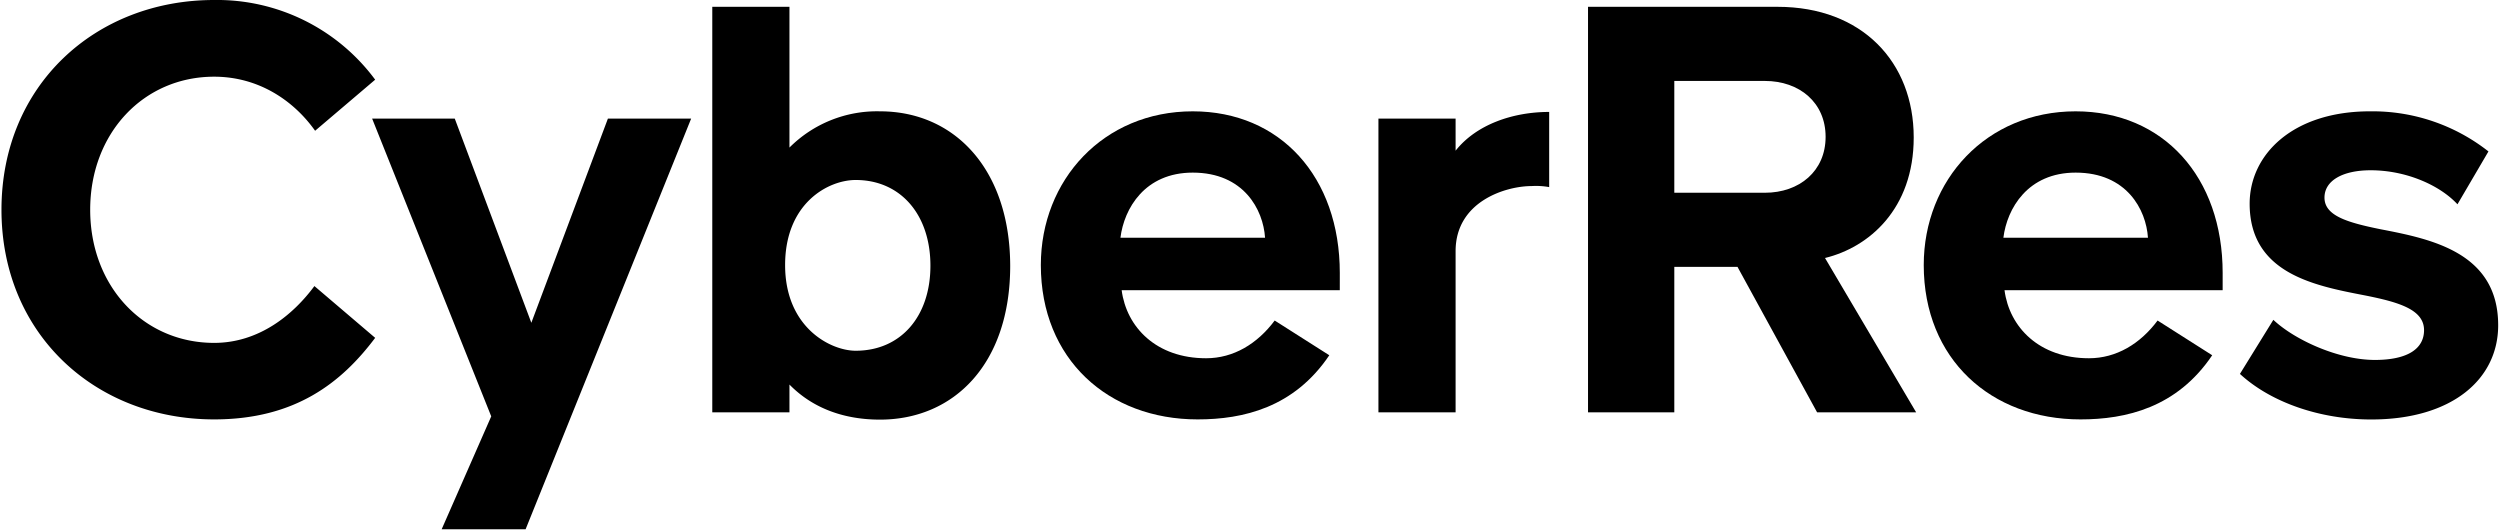
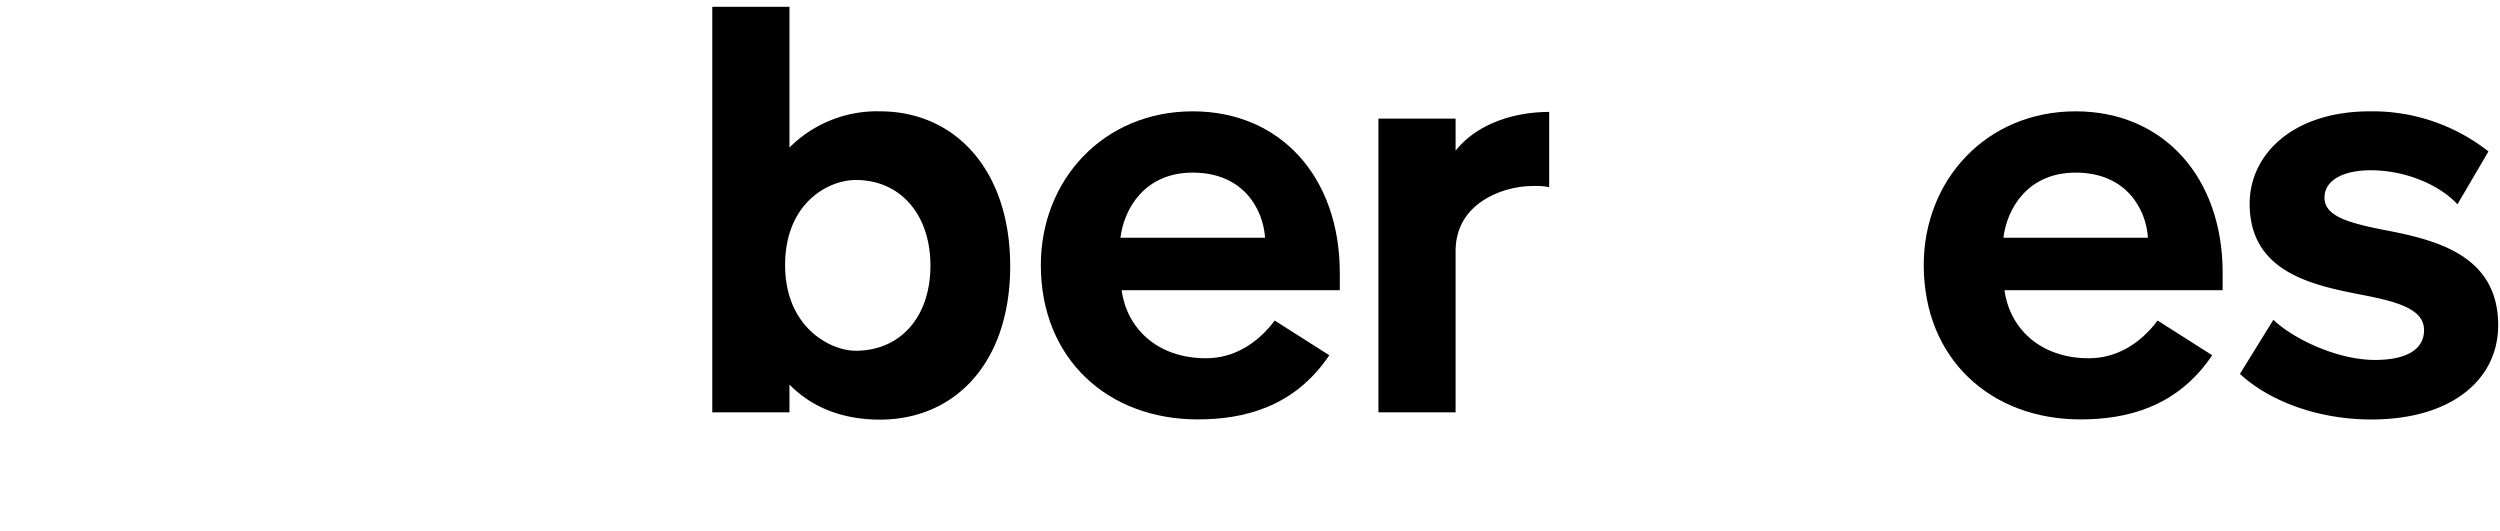
<svg xmlns="http://www.w3.org/2000/svg" id="Layer_1" data-name="Layer 1" viewBox="0 0 576 122.4">
-   <path d="M49.34,79C33.1,79,20.78,66,20.78,48.33S33.1,17.67,49.34,17.67c10.16,0,18.27,5.42,23.26,12.46L86.44,18.36A45.31,45.31,0,0,0,49.34,0C22,0,.34,19.63.34,48.33s21.7,48.3,49,48.3c18.71,0,29.39-8.52,37.1-18.79l-14-11.93C67.51,72.57,59.65,79,49.34,79Z" />
-   <polygon points="122.42 74.37 104.78 27.33 85.74 27.33 113.18 95.93 101.76 121.94 121.1 121.94 159.24 27.33 140.06 27.33 122.42 74.37" />
  <path d="M202.75,25.65A28.49,28.49,0,0,0,181.89,34V1.57H164.11V95h17.78v-6.4c5.47,5.58,12.74,8.08,20.86,8.08,17.08,0,30-12.88,30-35.42C232.71,39.09,220,25.65,202.75,25.65Zm-5.6,55.16c-5.74,0-16.26-5.3-16.26-19.74,0-14.27,9.94-19.6,16.26-19.6,10.36,0,17.22,8,17.22,19.74S207.51,80.81,197.15,80.81Z" />
  <path d="M335.37,34.72V27.33H317.59V95h17.78V57.87c0-11.52,11.63-15,17.51-15a16.89,16.89,0,0,1,4.05.24V25.79C348.53,25.79,340.13,28.7,335.37,34.72Z" />
-   <path d="M440.92,31.67c0-17.36-11.9-30.1-31.36-30.1H365.88V95h19.88V61.49h14.56L418.66,95h22.82l-21-35.56C430.56,57,440.92,48.19,440.92,31.67Zm-34.3,12.74H385.76V18.65h20.86c8,0,14,5,14,12.88S414.6,44.41,406.62,44.41Z" />
  <path d="M478.23,25.65c-20.57,0-35,15.82-35,35.42,0,21.7,15.53,35.56,36.11,35.56,10.5,0,22.24-2.72,30.35-14.78l-12.58-8c-4,5.37-9.51,8.69-15.81,8.69-11.47,0-18.34-7.14-19.46-15.68h50.26V62.89C512.11,40.77,498.39,25.65,478.23,25.65ZM461.58,54.77c.84-6.72,5.6-15,16.65-15,11.77,0,16.24,8.54,16.66,15Z" />
  <path d="M274.81,25.65c-20.58,0-35,15.82-35,35.42,0,21.7,15.54,35.56,36.12,35.56,10.5,0,22.23-2.72,30.34-14.78l-12.58-8c-4,5.37-9.5,8.69-15.8,8.69-11.48,0-18.34-7.14-19.46-15.68h50.26V62.89C308.69,40.77,295,25.65,274.81,25.65ZM258.15,54.77c.84-6.72,5.6-15,16.66-15,11.76,0,16.24,8.54,16.66,15Z" />
  <path d="M548.44,52.81c-7.56-1.54-12.88-3.08-12.88-7.28,0-3.92,4.2-6.3,10.64-6.3,8.26,0,16,3.5,20,7.84l7.14-12.18a43.19,43.19,0,0,0-27.3-9.24c-17.78,0-27.72,9.94-27.72,21.28,0,16.1,15,18.9,26.6,21.14,7.7,1.54,13.58,3.22,13.58,8,0,4.2-3.64,6.86-11.34,6.86-8.4,0-18.48-4.62-23.38-9.24l-7.7,12.46c7.14,6.58,18.48,10.5,30.24,10.5,18.76,0,29.26-9.38,29.26-21.7C575.6,58.13,560.06,55.05,548.44,52.81Z" />
</svg>